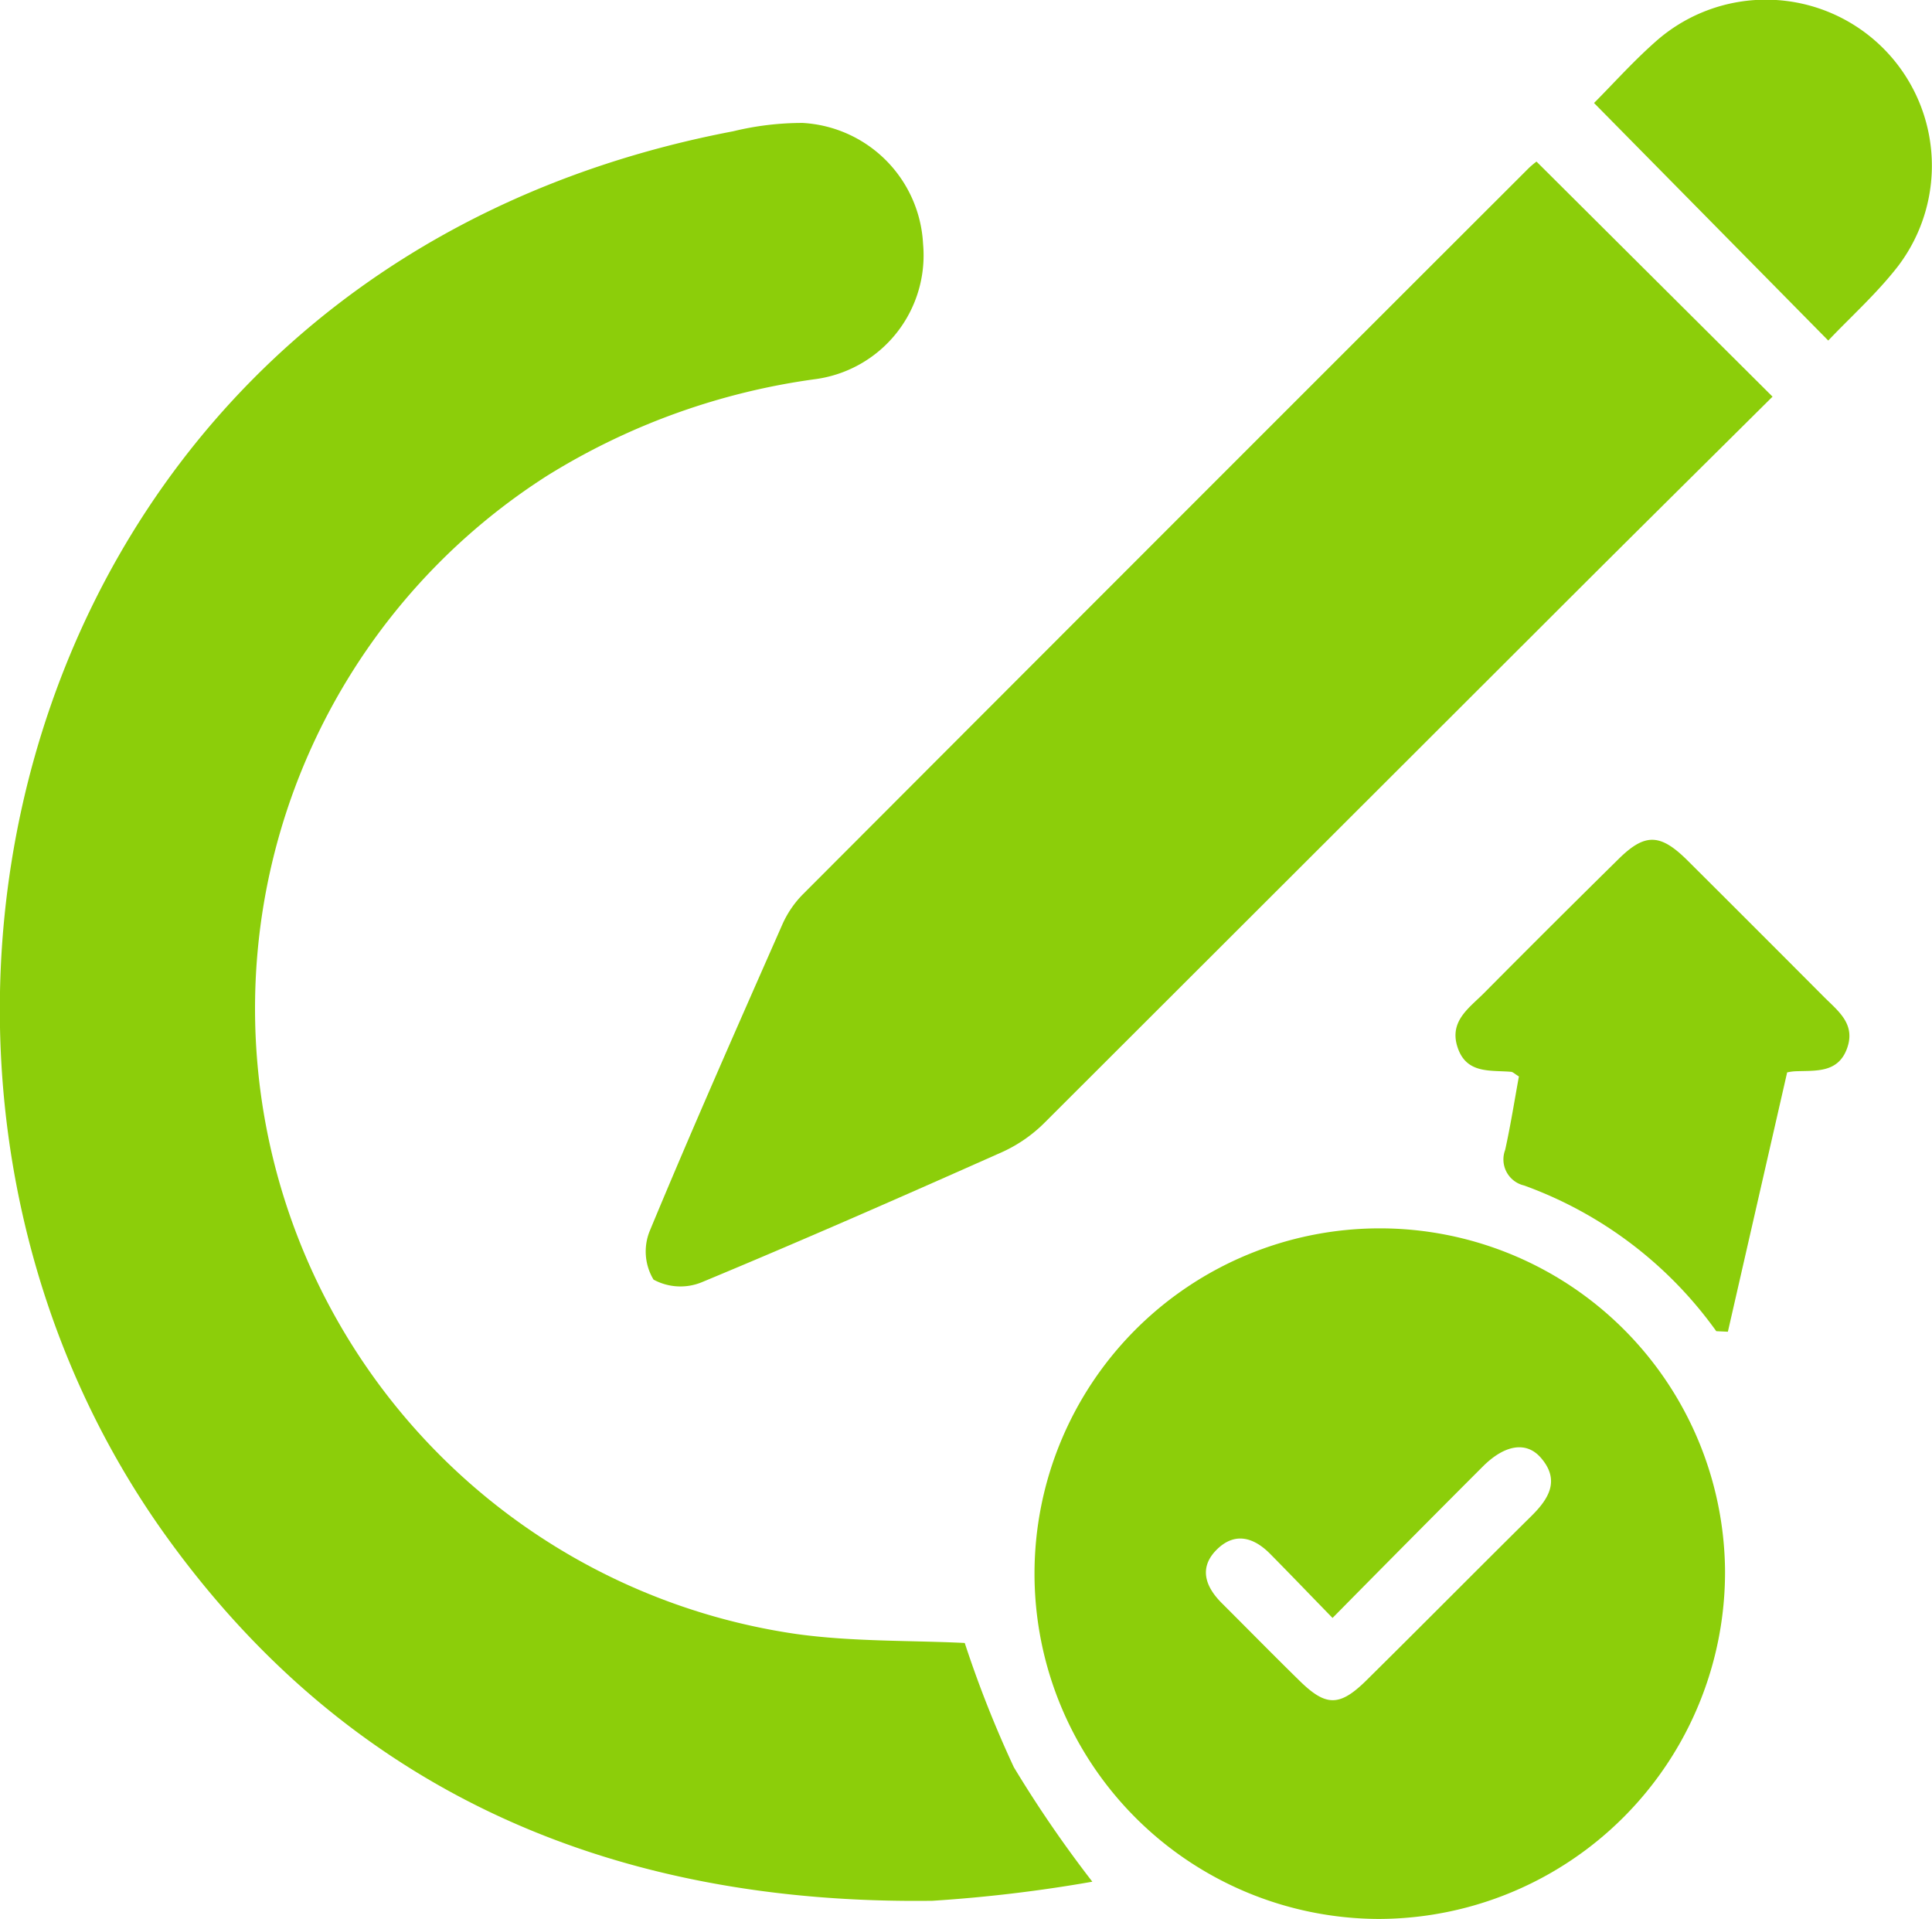
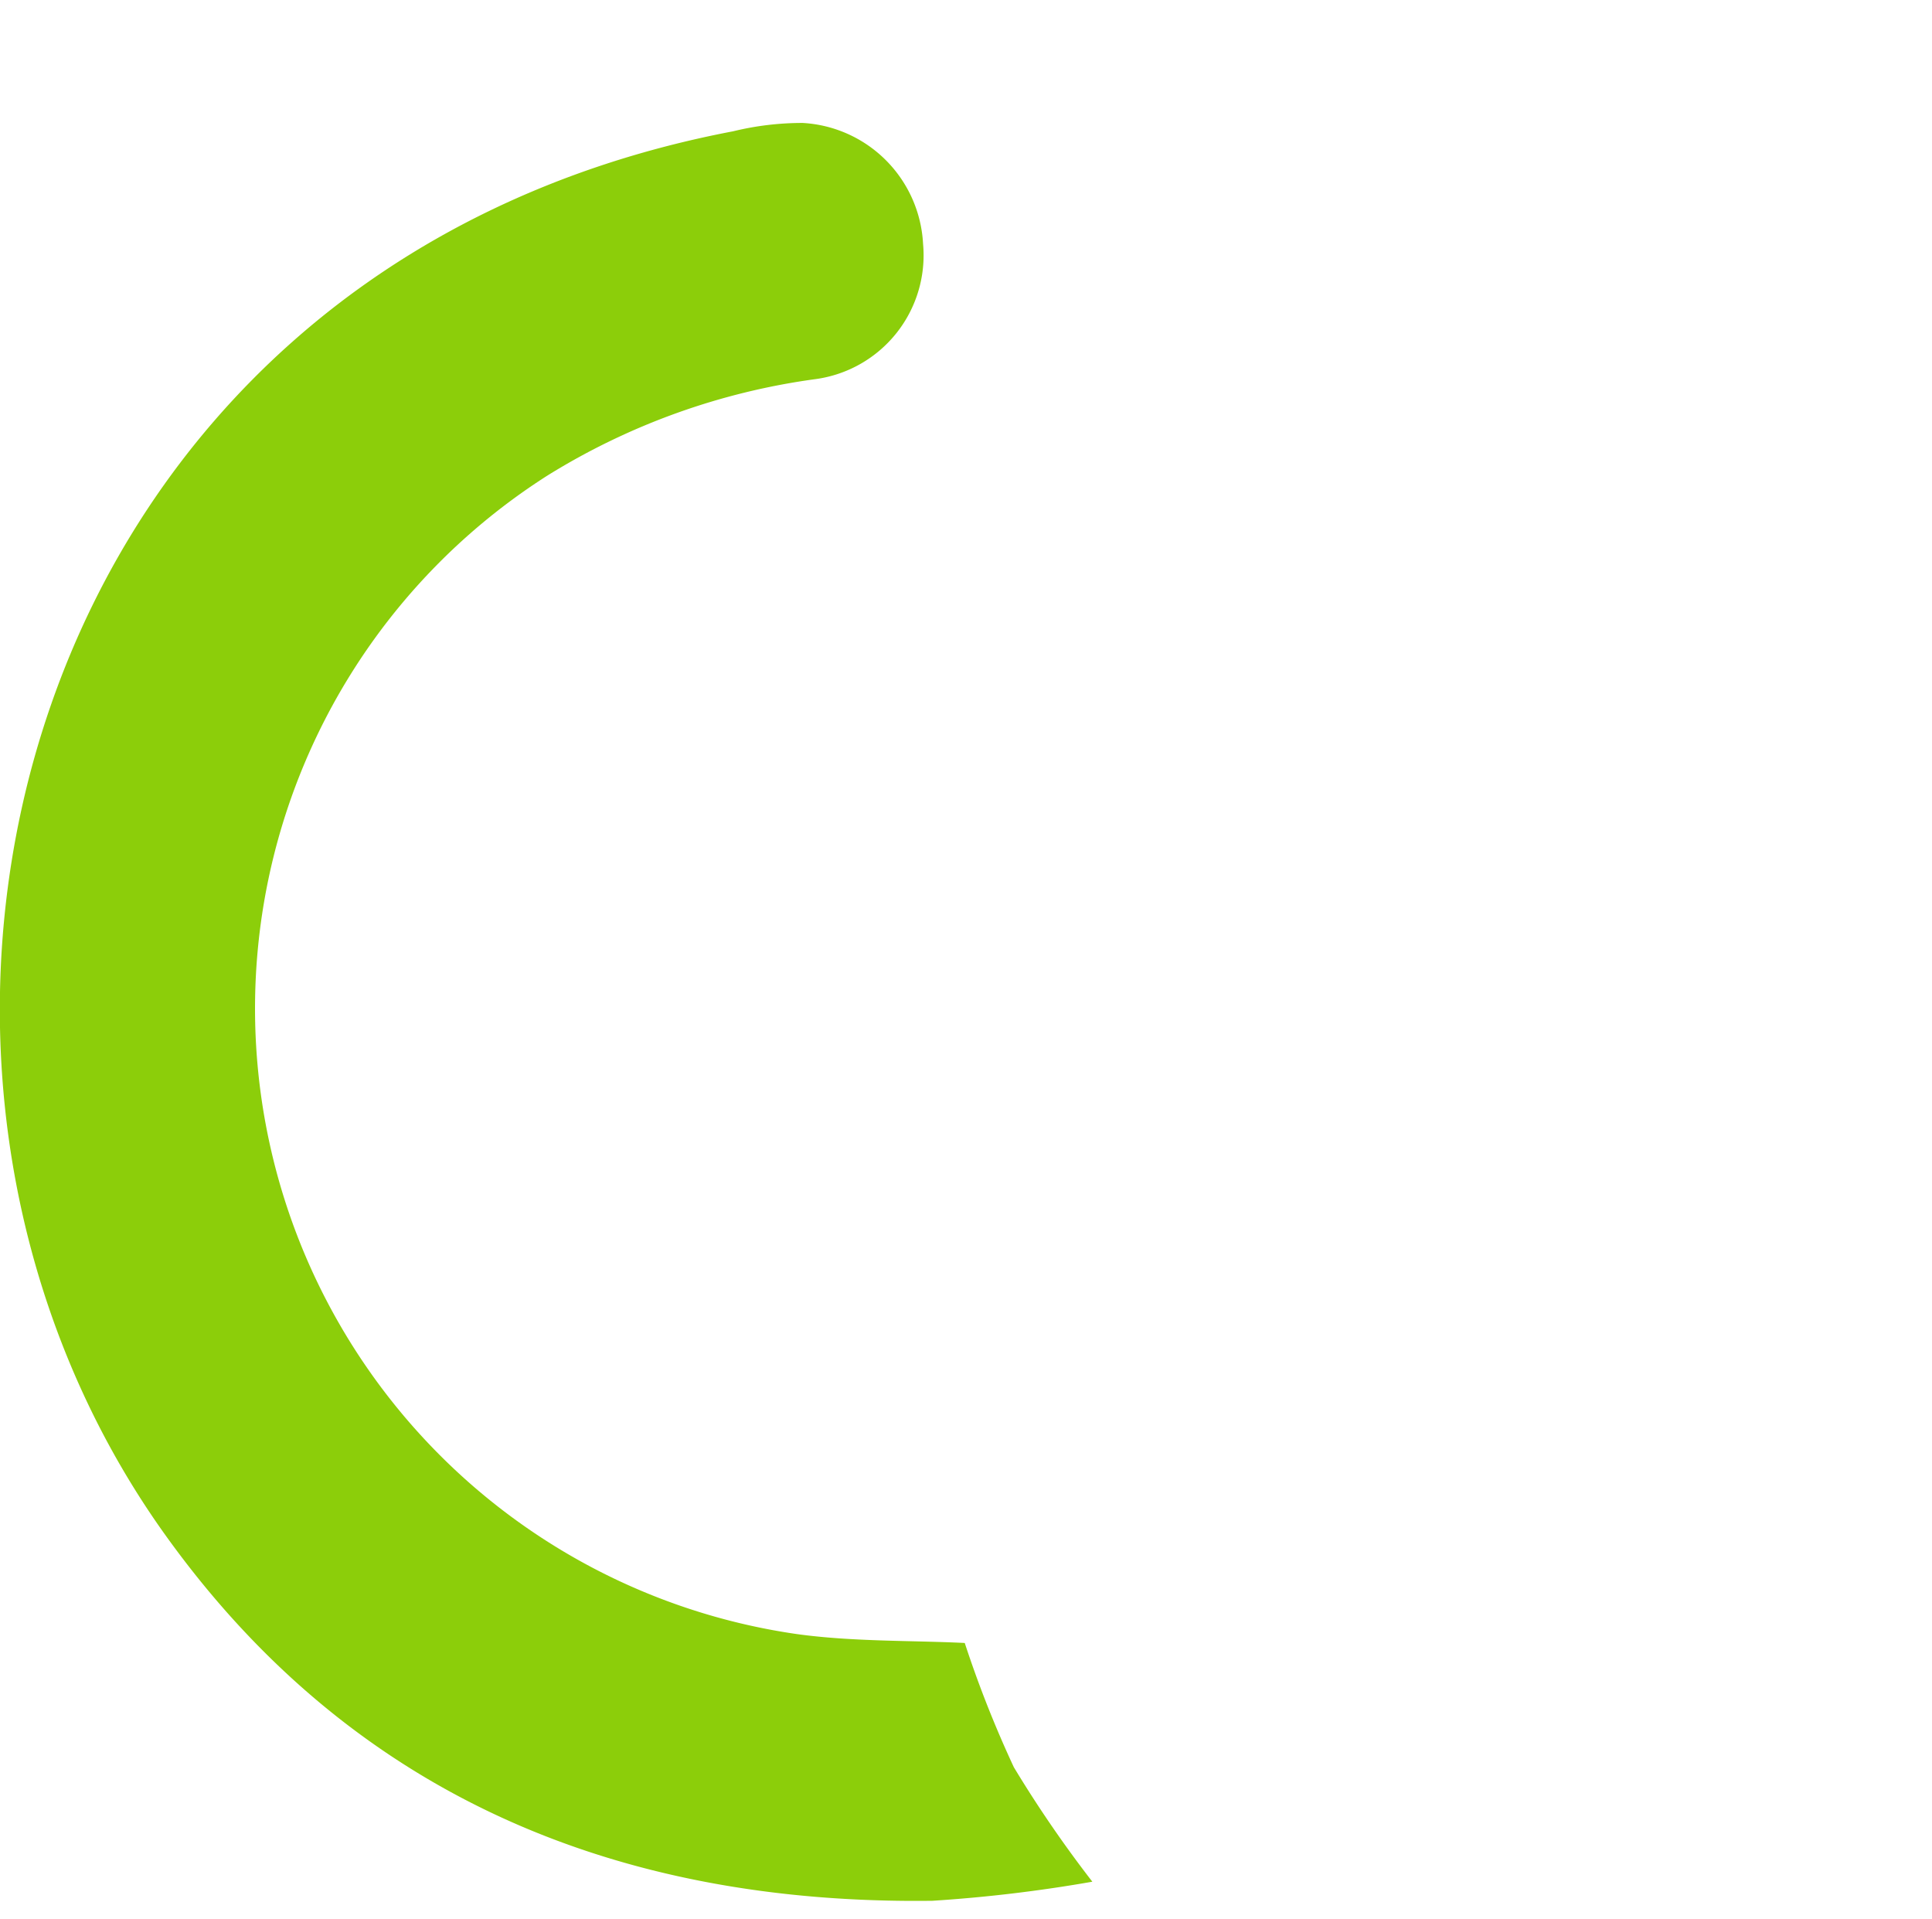
<svg xmlns="http://www.w3.org/2000/svg" id="Group_16" data-name="Group 16" width="35.437" height="35.195" viewBox="0 0 35.437 35.195">
  <path id="Path_74" data-name="Path 74" d="M683.925,38.922a20.563,20.563,0,0,0,.9,2.277,22.071,22.071,0,0,0,1.44,2.1,26.858,26.858,0,0,1-2.934.35c-5.771.074-10.63-1.923-14.055-6.688-6.346-8.83-2.746-23.258,10.4-25.766a5.353,5.353,0,0,1,1.276-.153,2.343,2.343,0,0,1,2.208,2.218,2.291,2.291,0,0,1-1.963,2.479,12.51,12.51,0,0,0-4.927,1.77,11.591,11.591,0,0,0,4.58,21.249c1.028.141,2.079.114,3.068.162" transform="translate(-666.229 -8.787)" fill="#8cce0a" />
-   <path id="Path_75" data-name="Path 75" d="M740.611,14.52l4.33,4.312c-1.322,1.313-2.666,2.642-4,3.976q-4.672,4.666-9.345,9.333a2.651,2.651,0,0,1-.77.539c-1.829.814-3.662,1.62-5.51,2.388a1.032,1.032,0,0,1-.9-.042,1,1,0,0,1-.07-.891c.782-1.884,1.608-3.75,2.43-5.616a1.856,1.856,0,0,1,.372-.552q6.65-6.663,13.31-13.315c.052-.052.112-.1.153-.131" transform="translate(-712.429 -11.557)" fill="#8cce0a" />
-   <path id="Path_76" data-name="Path 76" d="M765.447,123.064a6.333,6.333,0,1,1,6.357-6.376,6.363,6.363,0,0,1-6.357,6.376m-.842-5.52c-.41-.421-.773-.8-1.139-1.17-.3-.307-.65-.415-.983-.086s-.216.677.088.981c.477.476.949.957,1.43,1.428s.731.479,1.227-.011c1.012-1,2.012-2.011,3.023-3.011.325-.321.53-.659.175-1.069-.267-.308-.664-.241-1.066.161-.9.9-1.792,1.8-2.755,2.776" transform="translate(-740.163 -87.869)" fill="#8cce0a" />
-   <path id="Path_77" data-name="Path 77" d="M801.824,84.5a7.45,7.45,0,0,0-3.524-2.672.491.491,0,0,1-.348-.653c.1-.453.172-.911.252-1.347-.08-.049-.11-.082-.143-.085-.383-.033-.821.043-.983-.452-.156-.477.213-.718.483-.989q1.225-1.235,2.464-2.455c.489-.485.769-.48,1.272.02q1.252,1.247,2.5,2.5c.263.263.59.5.424.951s-.574.4-.946.415a.85.85,0,0,0-.151.021l-1.087,4.756-.213-.01" transform="translate(-770.344 -60.085)" fill="#8cce0a" />
-   <path id="Path_78" data-name="Path 78" d="M809.488,1.889c.356-.356.741-.79,1.176-1.167a3.045,3.045,0,0,1,4.4,4.16c-.388.5-.863.924-1.279,1.363l-4.295-4.356" transform="translate(-780.251 0.001)" fill="#8cce0a" />
</svg>